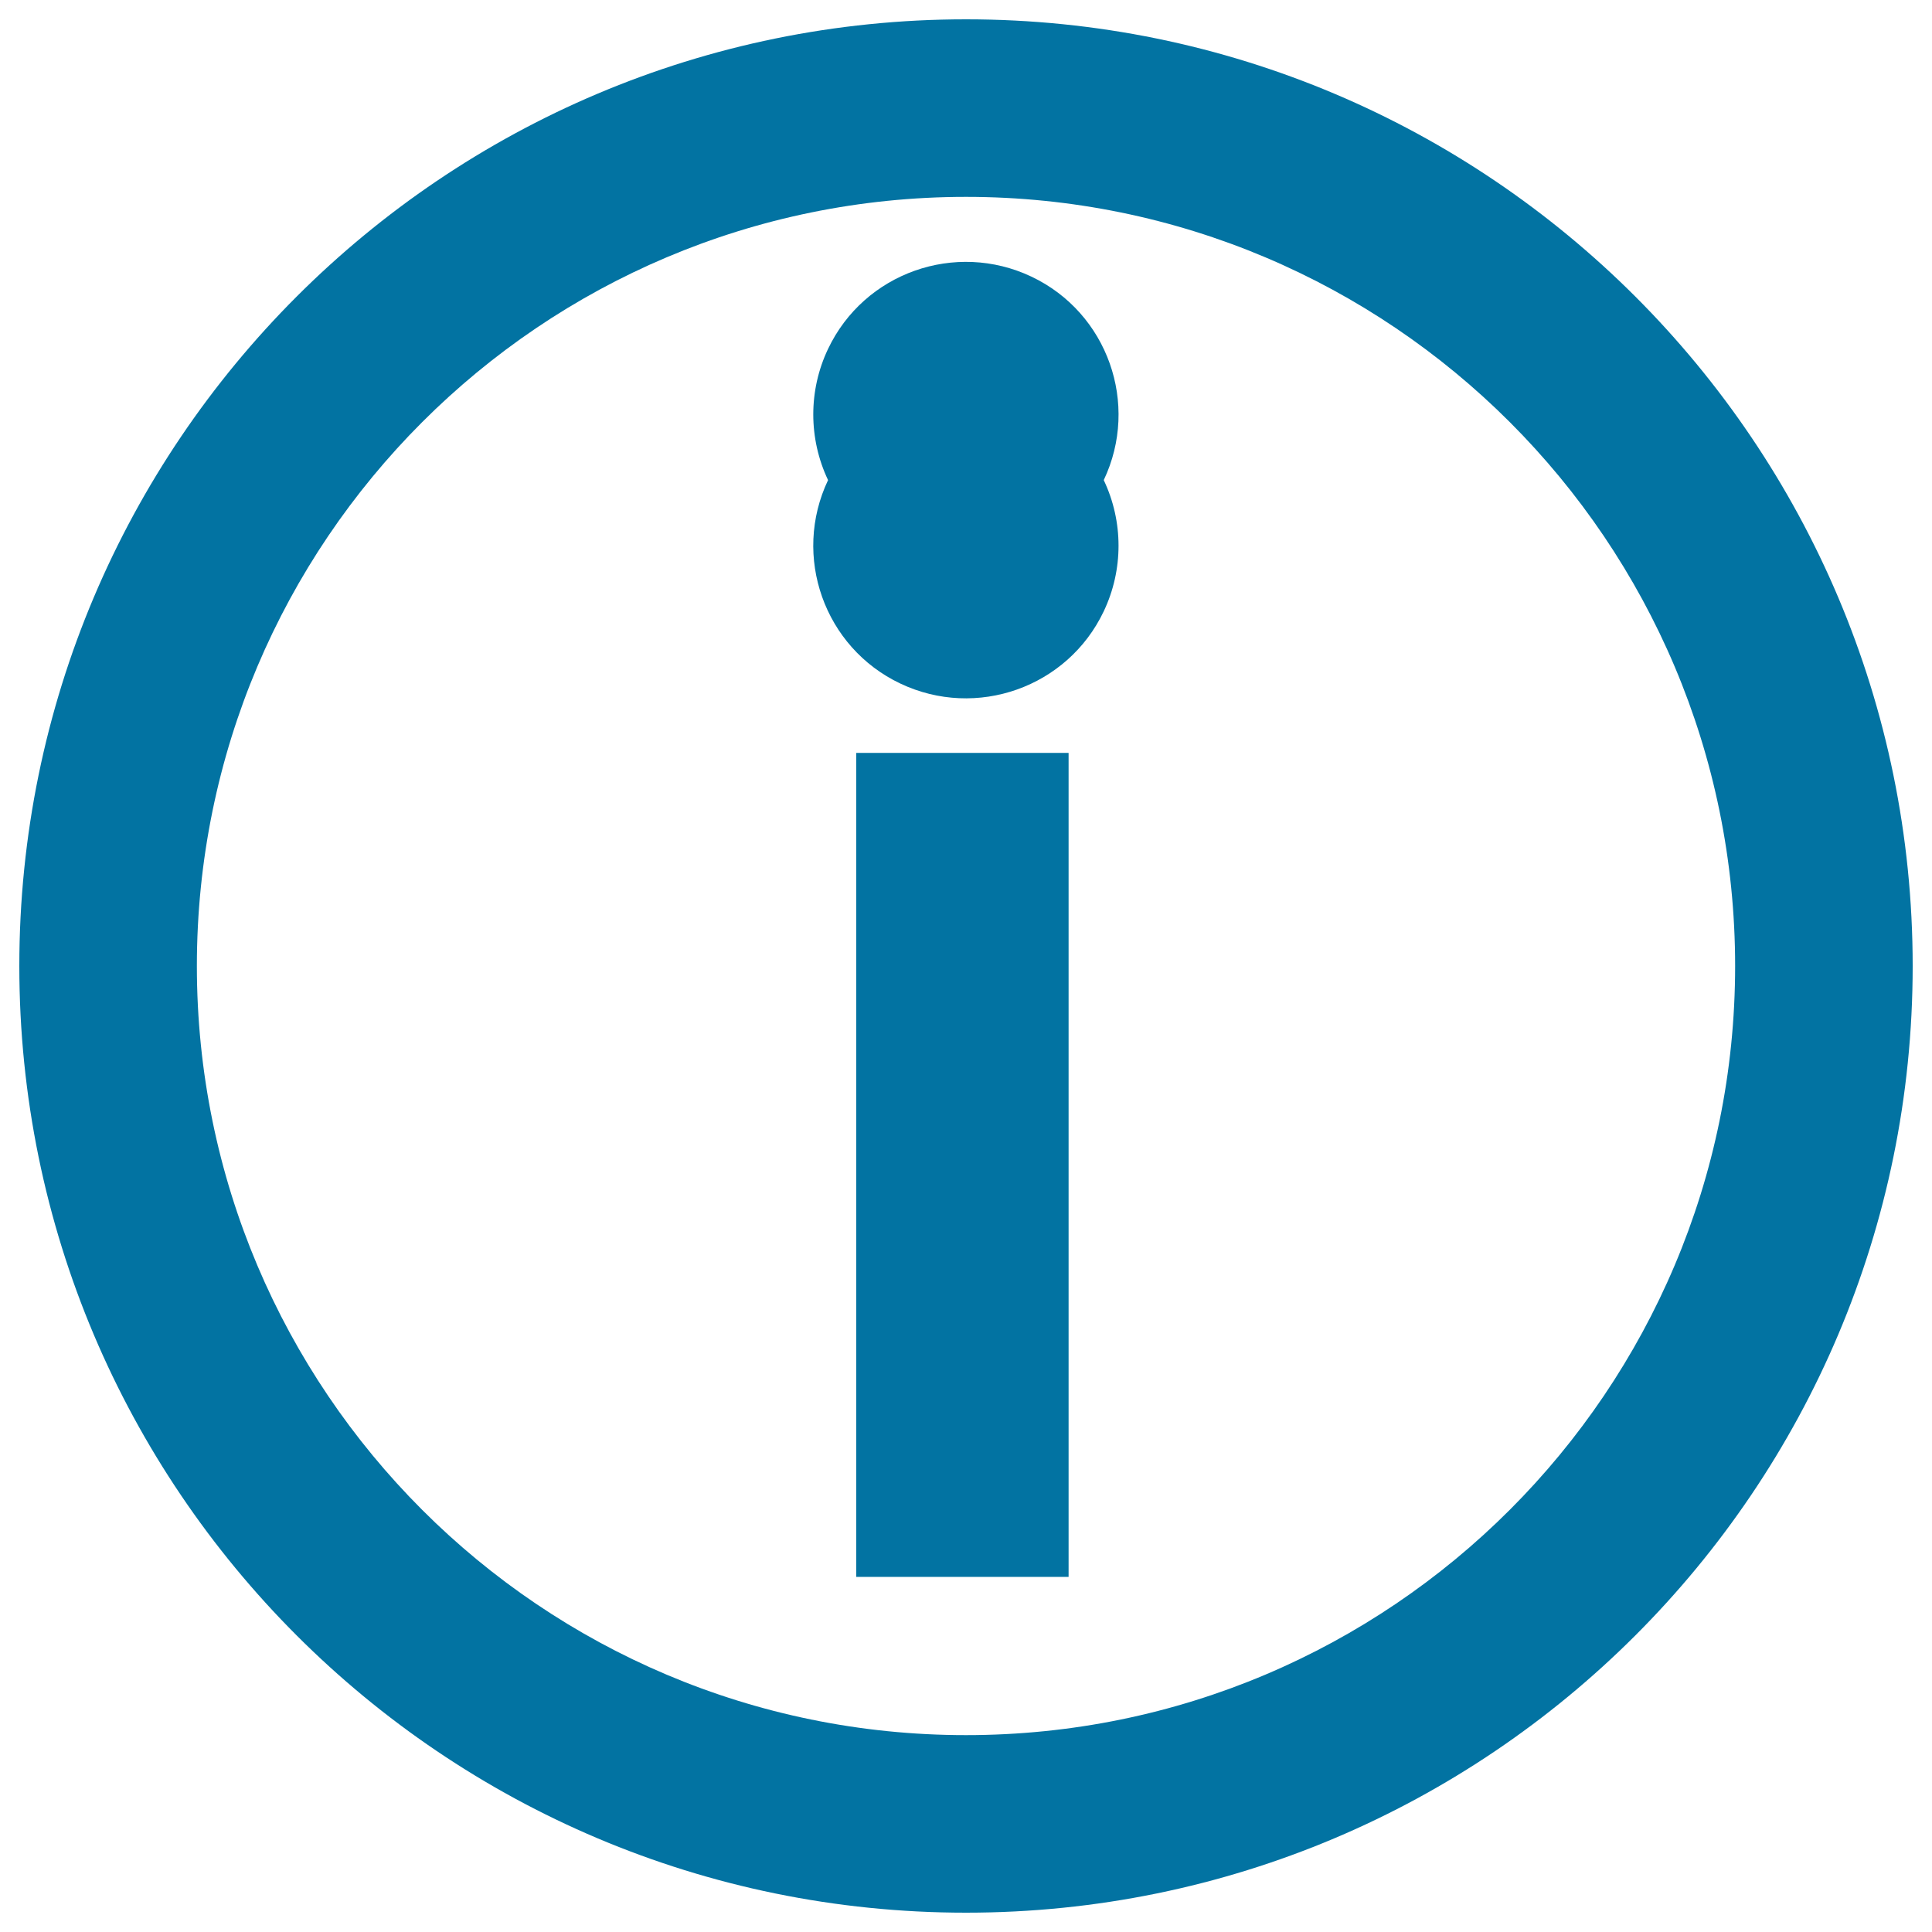
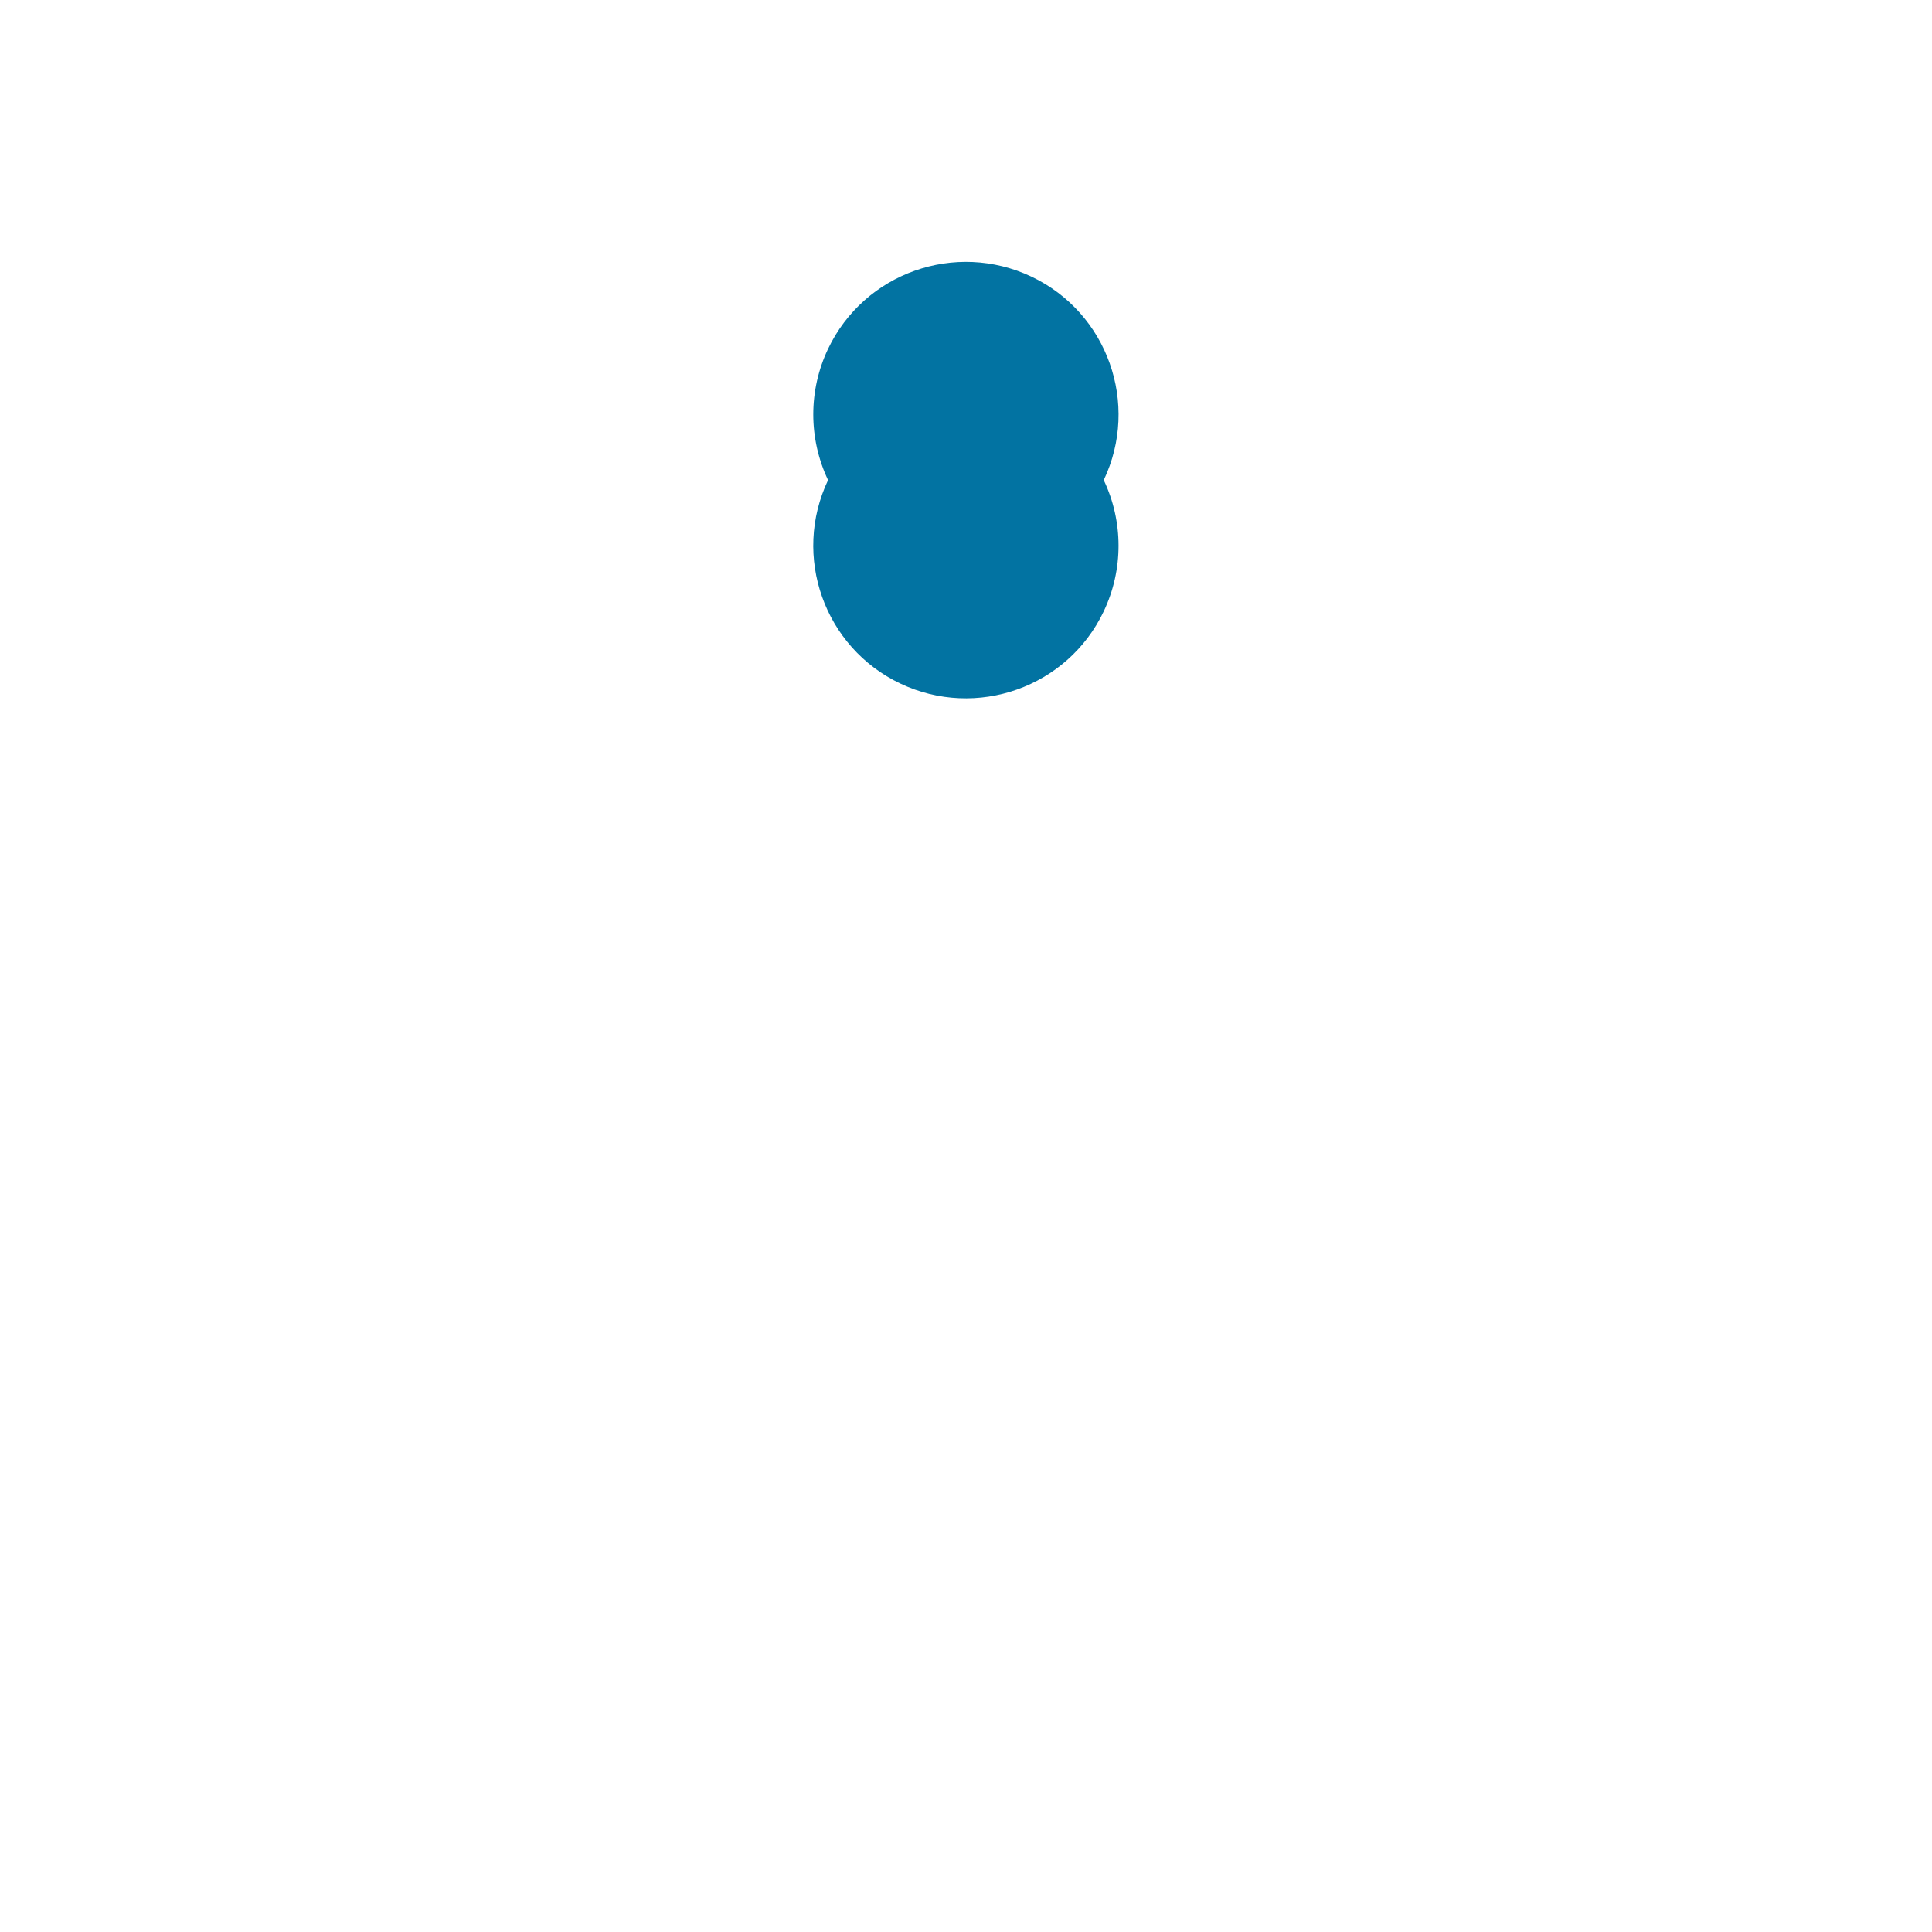
<svg xmlns="http://www.w3.org/2000/svg" viewBox="0 0 1000 1000" style="fill:#0273a2">
  <title>Explanation SVG icon</title>
-   <path d="M500,10C229.4,10,10,229.4,10,500s219.4,490,490,490s490-219.4,490-490S770.6,10,500,10z M500,898.1c-219.8,0-398.1-178.2-398.1-398.1c0-219.8,178.2-398.1,398.1-398.1c219.8,0,398.1,178.2,398.1,398.1C898.1,719.8,719.8,898.1,500,898.1z" />
-   <path d="M443.2,389.7h109.9v426.5H443.2V389.7L443.2,389.7z" />
  <path d="M428.6,248.5c-18.7,39.4-2,86.6,37.4,105.3c39.4,18.7,86.6,2,105.3-37.4c10.2-21.5,10.2-46.4,0-67.9c18.7-39.4,2-86.6-37.4-105.3c-39.4-18.7-86.6-2-105.3,37.4C418.4,202,418.4,227,428.6,248.5z" />
</svg>